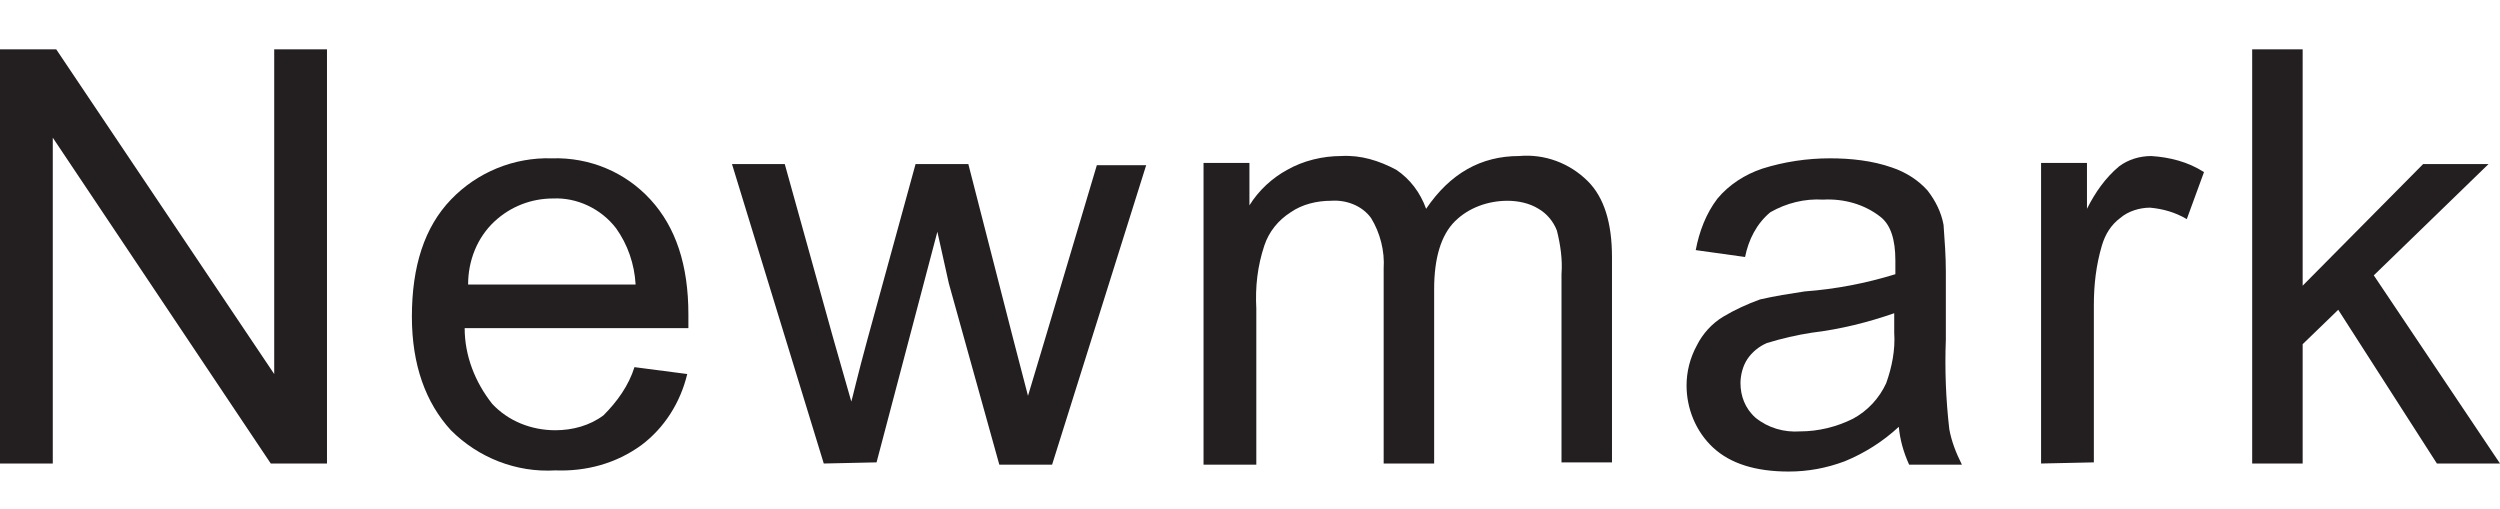
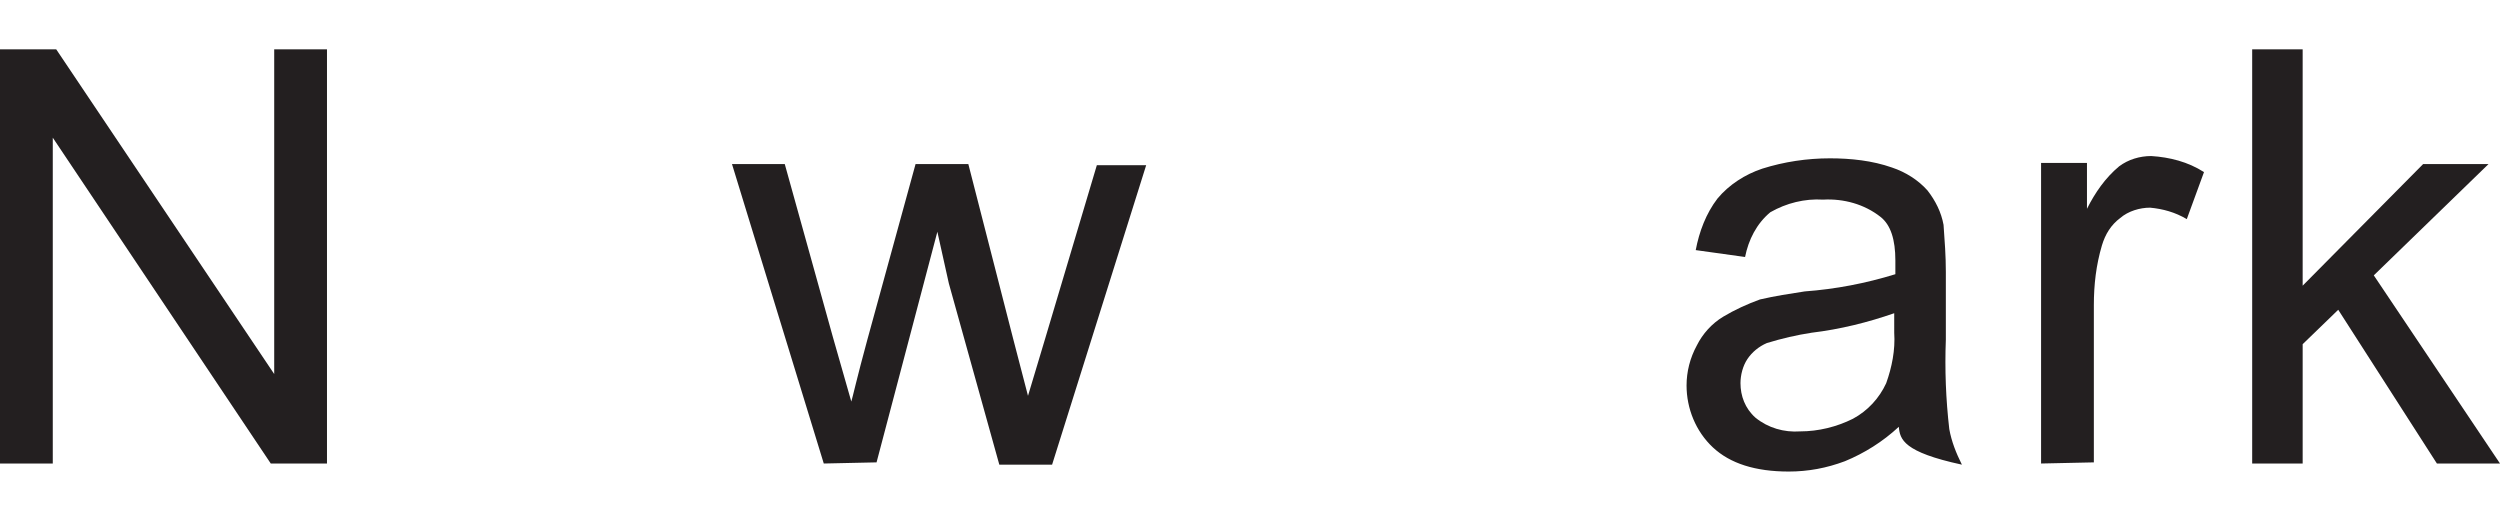
<svg xmlns="http://www.w3.org/2000/svg" version="1.1" id="Layer_1" x="0px" y="0px" viewBox="0 0 217.9 44.4" style="enable-background:new 0 0 217.9 44.4;" xml:space="preserve">
  <style type="text/css">
	.st0{fill:#231F20;}
</style>
  <g id="Layer_2_00000178917027138933843760000015255611621613471382_">
    <g id="Layer_1-2">
      <path class="st0" d="M0,40.4V4.3h4.9l19,28.3V4.3h4.6v36.1h-4.9L4.6,12v28.4H0z" />
-       <path class="st0" d="M55.3,32l4.6,0.6c-0.6,2.5-2,4.7-4,6.2c-2.2,1.6-4.8,2.3-7.5,2.2c-3.4,0.2-6.7-1.1-9.1-3.5    c-2.2-2.4-3.4-5.7-3.4-9.9c0-4.4,1.1-7.8,3.4-10.2c2.3-2.4,5.5-3.7,8.8-3.6c3.3-0.1,6.4,1.2,8.6,3.6c2.2,2.4,3.3,5.7,3.3,10v1.2    H40.5c0,2.4,0.9,4.7,2.4,6.6c1.4,1.5,3.4,2.3,5.5,2.3c1.5,0,3-0.4,4.2-1.3C53.8,35,54.8,33.6,55.3,32z M40.8,24.8h14.6    c-0.1-1.8-0.7-3.5-1.7-4.9c-1.3-1.7-3.4-2.7-5.5-2.6c-1.9,0-3.7,0.7-5.1,2C41.6,20.7,40.8,22.7,40.8,24.8z" />
      <path class="st0" d="M71.8,40.4l-8-26.1h4.6l4.2,15.1l1.6,5.6c0.1-0.3,0.5-2.1,1.4-5.4l4.2-15.3h4.6l3.9,15.2l1.3,5l1.5-5    l4.5-15.1h4.3l-8.2,26.1h-4.6l-4.4-15.8l-1-4.5l-5.3,20.1L71.8,40.4L71.8,40.4z" />
-       <path class="st0" d="M104.9,40.4V14.2h4v3.7c0.8-1.3,2-2.4,3.3-3.1c1.4-0.8,3.1-1.2,4.7-1.2c1.7-0.1,3.3,0.4,4.8,1.2    c1.2,0.8,2.1,2,2.6,3.4c2.1-3.1,4.8-4.6,8.1-4.6c2.2-0.2,4.4,0.6,6,2.2c1.4,1.4,2.1,3.6,2.1,6.6v17.9h-4.4V23.9    c0.1-1.3-0.1-2.6-0.4-3.8c-0.3-0.8-0.9-1.5-1.6-1.9c-0.8-0.5-1.8-0.7-2.7-0.7c-1.7,0-3.4,0.6-4.6,1.8c-1.2,1.2-1.8,3.2-1.8,5.9    v15.2h-4.4v-17c0.1-1.5-0.3-3.1-1.1-4.4c-0.8-1.1-2.2-1.6-3.5-1.5c-1.2,0-2.5,0.3-3.5,1c-1.1,0.7-1.9,1.7-2.3,2.9    c-0.6,1.8-0.8,3.6-0.7,5.5v13.6h-4.6L104.9,40.4z" />
-       <path class="st0" d="M165.5,37.2c-1.4,1.3-3,2.3-4.7,3c-1.6,0.6-3.2,0.9-4.9,0.9c-2.9,0-5.1-0.7-6.6-2.1c-1.5-1.4-2.3-3.4-2.3-5.4    c0-1.2,0.3-2.4,0.9-3.5c0.5-1,1.3-1.9,2.3-2.5c1-0.6,2.1-1.1,3.2-1.5c1.3-0.3,2.6-0.5,3.9-0.7c2.7-0.2,5.3-0.7,7.9-1.5v-1.2    c0-1.8-0.4-3.1-1.3-3.8c-1.4-1.1-3.2-1.6-5-1.5c-1.6-0.1-3.2,0.3-4.6,1.1c-1.2,1-1.9,2.4-2.2,3.9l-4.3-0.6    c0.3-1.6,0.9-3.2,1.9-4.5c1-1.2,2.4-2.1,3.9-2.6c1.9-0.6,3.9-0.9,5.9-0.9c1.8,0,3.7,0.2,5.4,0.8c1.2,0.4,2.3,1.1,3.1,2    c0.7,0.9,1.2,1.9,1.4,3c0.1,1.4,0.2,2.7,0.2,4.1v5.9c-0.1,2.6,0,5.2,0.3,7.8c0.2,1.1,0.6,2.1,1.1,3.1h-4.6    C165.9,39.4,165.6,38.3,165.5,37.2z M165.1,27.3c-2.3,0.8-4.7,1.4-7.2,1.7c-1.3,0.2-2.6,0.5-3.9,0.9c-0.7,0.3-1.3,0.8-1.7,1.4    c-0.4,0.6-0.6,1.4-0.6,2.1c0,1.1,0.4,2.2,1.3,3c1.1,0.9,2.5,1.3,3.9,1.2c1.6,0,3.2-0.4,4.6-1.1c1.3-0.7,2.3-1.8,2.9-3.1    c0.5-1.4,0.8-2.9,0.7-4.4V27.3z" />
+       <path class="st0" d="M165.5,37.2c-1.4,1.3-3,2.3-4.7,3c-1.6,0.6-3.2,0.9-4.9,0.9c-2.9,0-5.1-0.7-6.6-2.1c-1.5-1.4-2.3-3.4-2.3-5.4    c0-1.2,0.3-2.4,0.9-3.5c0.5-1,1.3-1.9,2.3-2.5c1-0.6,2.1-1.1,3.2-1.5c1.3-0.3,2.6-0.5,3.9-0.7c2.7-0.2,5.3-0.7,7.9-1.5v-1.2    c0-1.8-0.4-3.1-1.3-3.8c-1.4-1.1-3.2-1.6-5-1.5c-1.6-0.1-3.2,0.3-4.6,1.1c-1.2,1-1.9,2.4-2.2,3.9l-4.3-0.6    c0.3-1.6,0.9-3.2,1.9-4.5c1-1.2,2.4-2.1,3.9-2.6c1.9-0.6,3.9-0.9,5.9-0.9c1.8,0,3.7,0.2,5.4,0.8c1.2,0.4,2.3,1.1,3.1,2    c0.7,0.9,1.2,1.9,1.4,3c0.1,1.4,0.2,2.7,0.2,4.1v5.9c-0.1,2.6,0,5.2,0.3,7.8c0.2,1.1,0.6,2.1,1.1,3.1C165.9,39.4,165.6,38.3,165.5,37.2z M165.1,27.3c-2.3,0.8-4.7,1.4-7.2,1.7c-1.3,0.2-2.6,0.5-3.9,0.9c-0.7,0.3-1.3,0.8-1.7,1.4    c-0.4,0.6-0.6,1.4-0.6,2.1c0,1.1,0.4,2.2,1.3,3c1.1,0.9,2.5,1.3,3.9,1.2c1.6,0,3.2-0.4,4.6-1.1c1.3-0.7,2.3-1.8,2.9-3.1    c0.5-1.4,0.8-2.9,0.7-4.4V27.3z" />
      <path class="st0" d="M177.9,40.4V14.2h4v4c0.7-1.4,1.6-2.7,2.8-3.7c0.8-0.6,1.8-0.9,2.8-0.9c1.6,0.1,3.2,0.5,4.6,1.4l-1.5,4.1    c-1-0.6-2.1-0.9-3.2-1c-0.9,0-1.9,0.3-2.6,0.9c-0.8,0.6-1.3,1.4-1.6,2.4c-0.5,1.7-0.7,3.4-0.7,5.2v13.7L177.9,40.4L177.9,40.4z" />
      <path class="st0" d="M196.3,40.4V4.3h4.4v20.6l10.5-10.6h5.7l-10,9.7l11,16.4h-5.5L203.8,27l-3.1,3v10.4H196.3z" />
    </g>
  </g>
</svg>